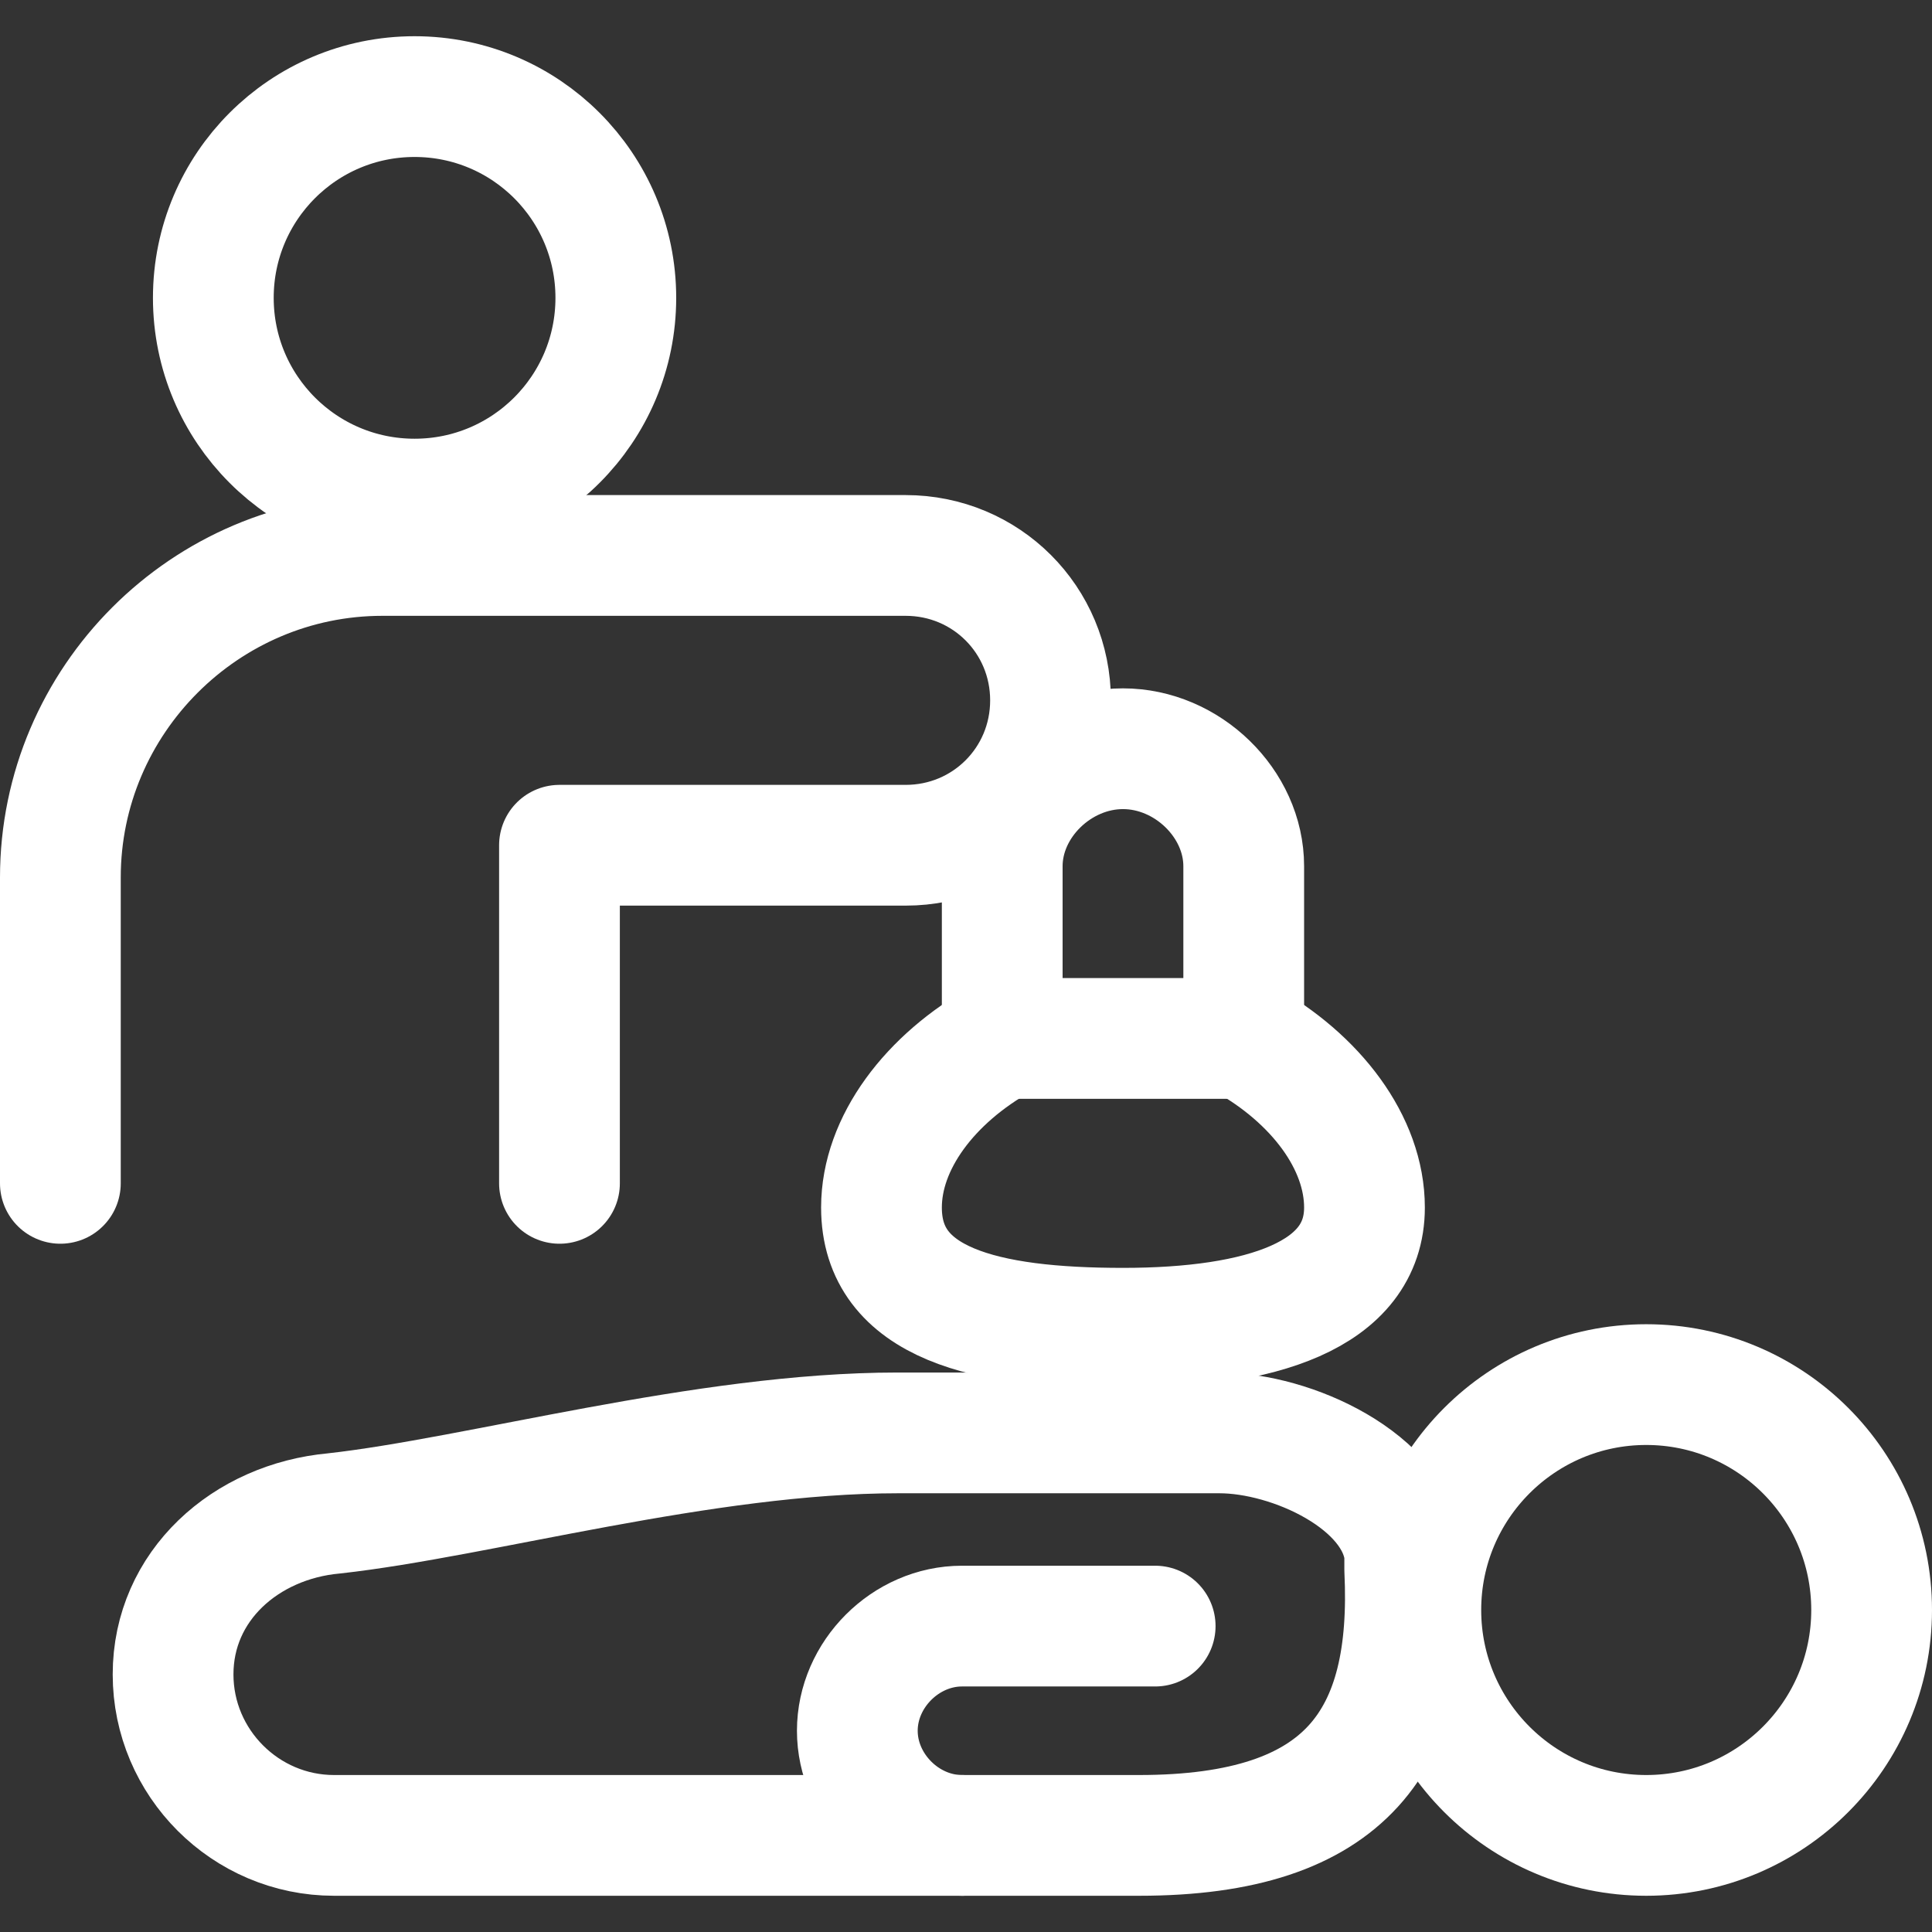
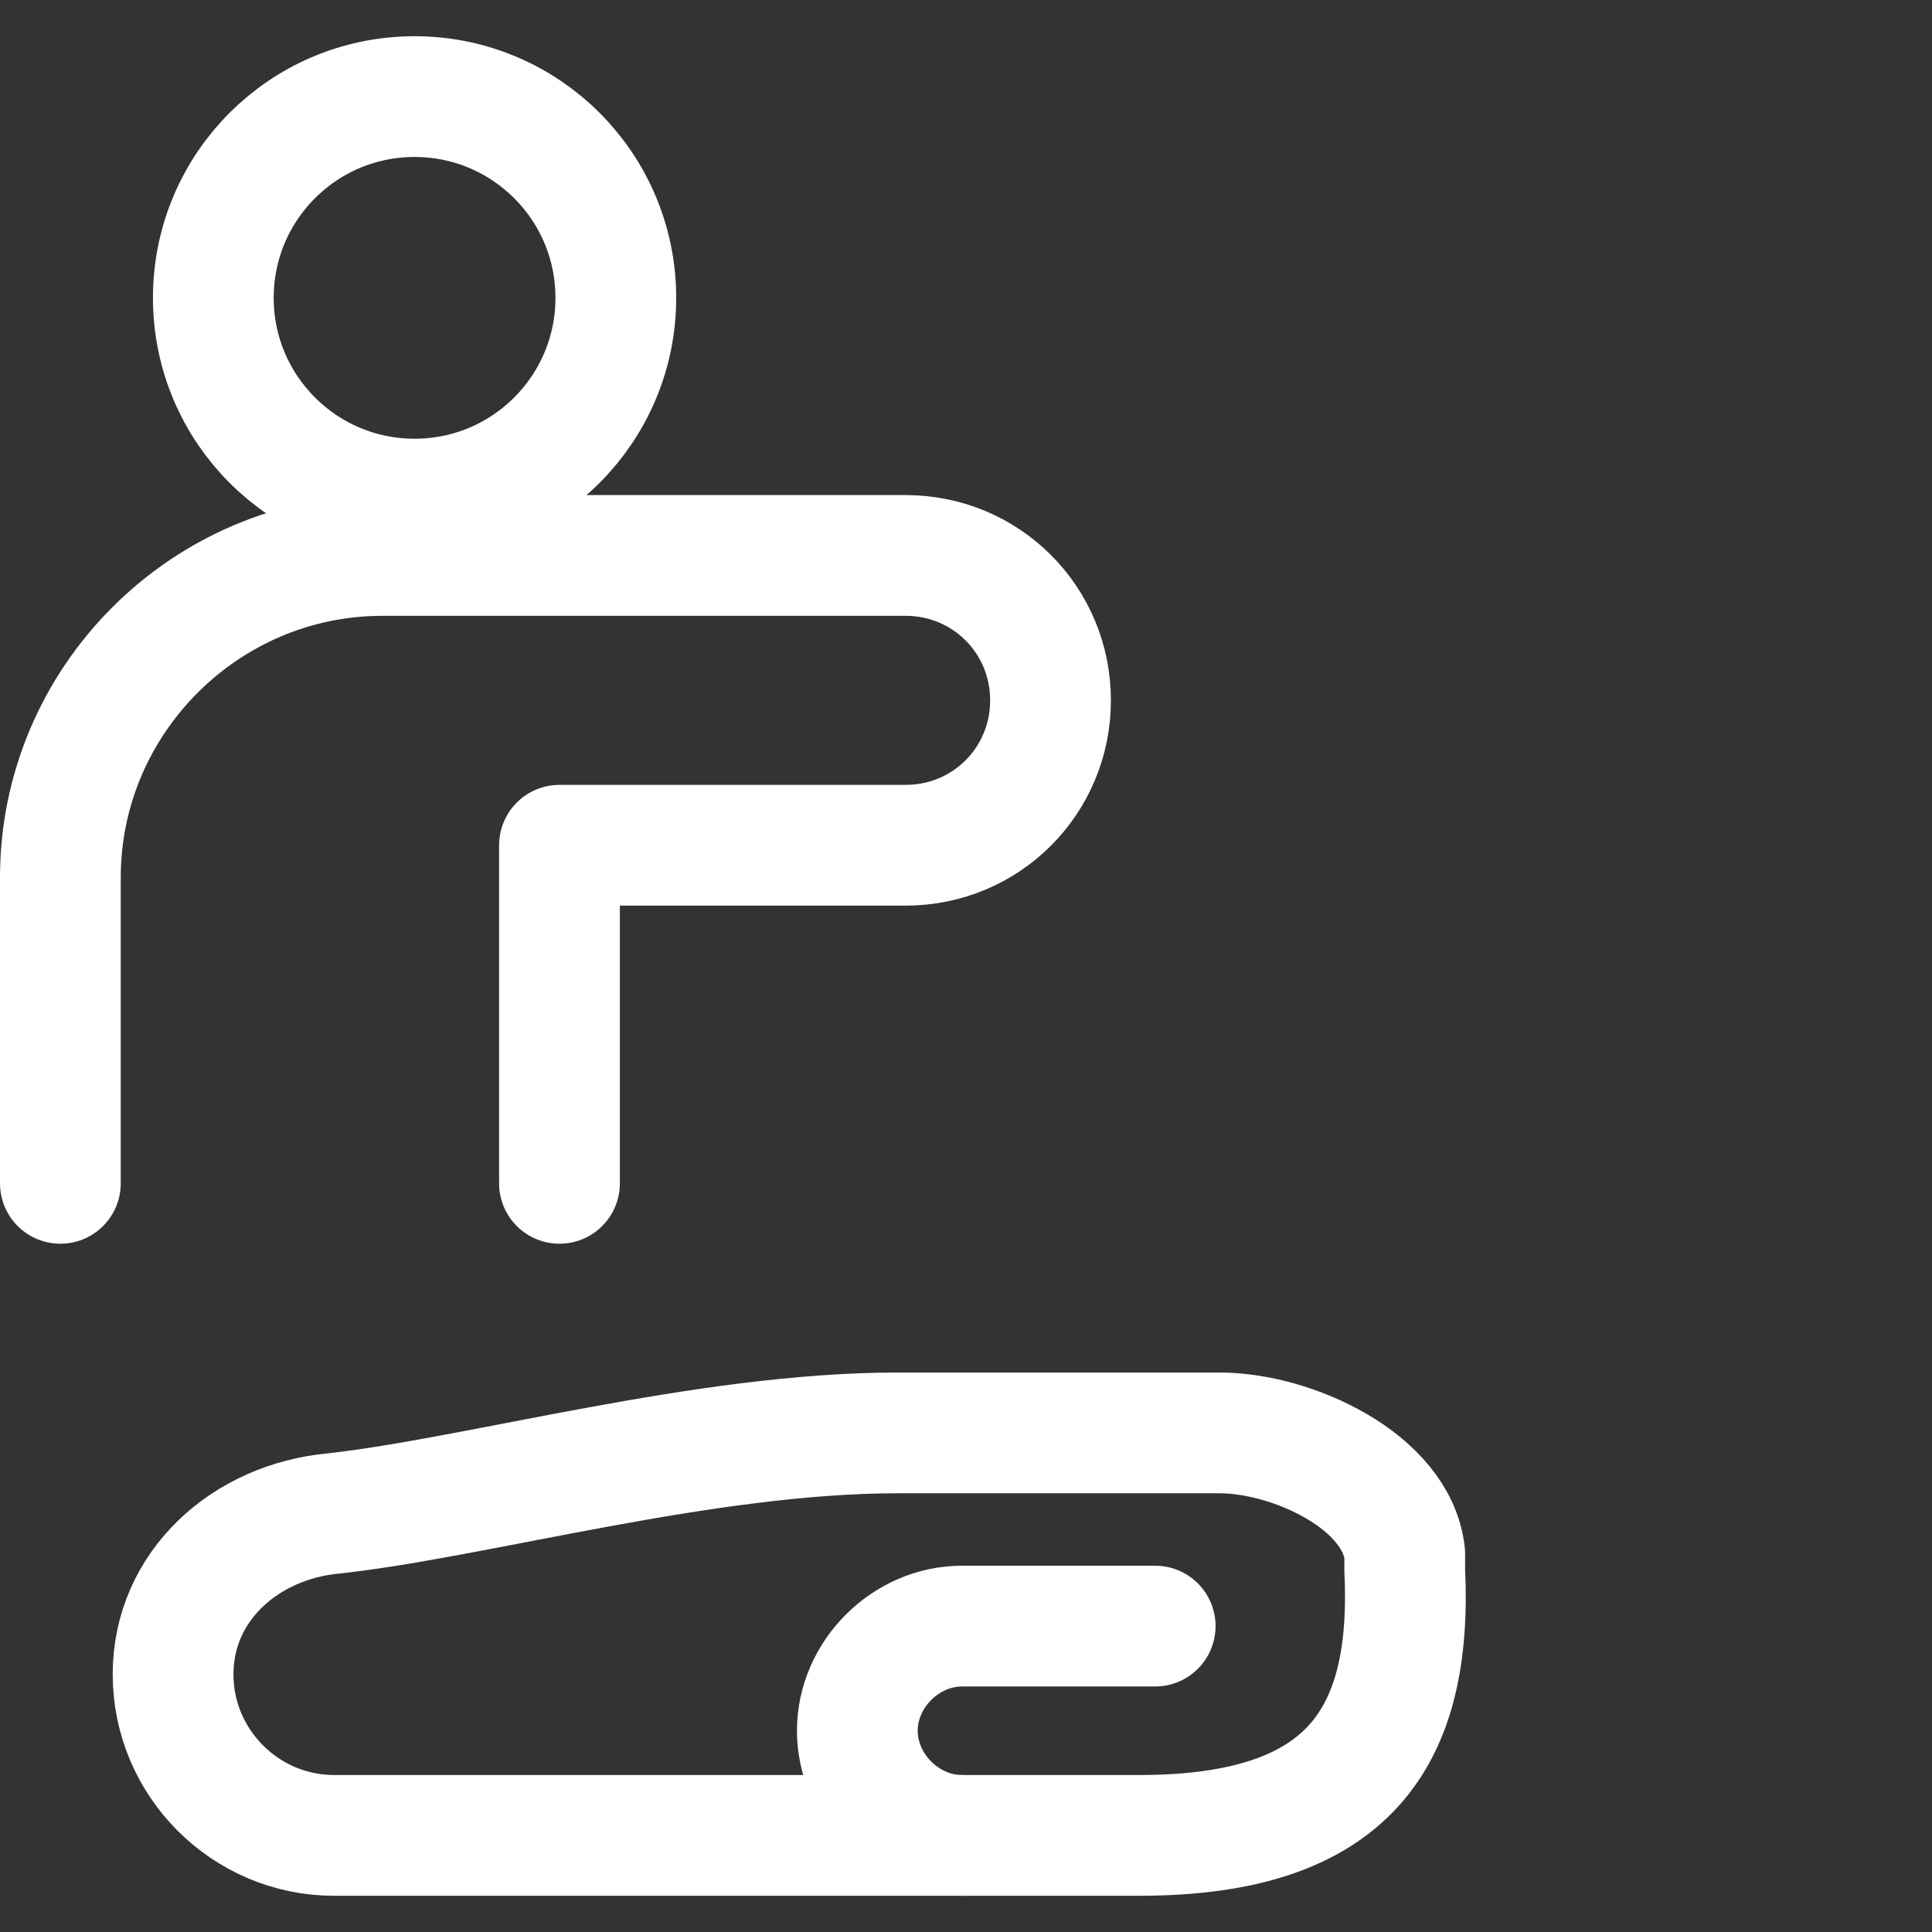
<svg xmlns="http://www.w3.org/2000/svg" fill="none" viewBox="0 0 24 24" id="Herbal-Compress-People--Streamline-Ultimate" height="24" width="24">
  <rect x="0" y="0" width="24" height="24" fill="#333333" stroke="none" />
  <desc>
    Herbal Compress People Streamline Icon: https://streamlinehq.com
  </desc>
  <path stroke="#ffffff" stroke-linecap="round" stroke-linejoin="round" stroke-miterlimit="10" d="M5.15 6.2c1.381 0 2.5 -1.119 2.5 -2.5s-1.119 -2.5 -2.5 -2.5c-1.381 0 -2.5 1.119 -2.5 2.5s1.119 2.5 2.5 2.5Z" stroke-width="1.5" />
  <path stroke="#ffffff" stroke-linecap="round" stroke-linejoin="round" stroke-miterlimit="10" d="M0.75 14.7v-3.8c0 -2.2 1.8 -4 4 -4h6.5c1 0 1.8 0.8 1.8 1.8S12.25 10.5 11.25 10.5h-4.3v4.2" stroke-width="1.5" />
-   <path stroke="#ffffff" stroke-linecap="round" stroke-linejoin="round" stroke-miterlimit="10" d="M20.45 22.8c1.546 0 2.8 -1.254 2.8 -2.8 0 -1.546 -1.254 -2.8 -2.8 -2.8 -1.546 0 -2.8 1.254 -2.8 2.8 0 1.546 1.254 2.8 2.8 2.8Z" stroke-width="1.5" />
+   <path stroke="#ffffff" stroke-linecap="round" stroke-linejoin="round" stroke-miterlimit="10" d="M20.45 22.8Z" stroke-width="1.5" />
  <path stroke="#ffffff" stroke-linecap="round" stroke-linejoin="round" stroke-miterlimit="10" d="M11.95 22.8c-0.7 0 -1.3 -0.6 -1.3 -1.3 0 -0.7 0.6 -1.3 1.3 -1.3h2.4" stroke-width="1.5" />
  <path stroke="#ffffff" stroke-linecap="round" stroke-linejoin="round" stroke-miterlimit="10" d="M4.15 18.8c-1.1 0.1 -2 0.9 -2 2s0.9 2 2 2l10 0c2.6 0 3.4 -1.2 3.3 -3.3l0 -0.2c-0.1 -0.9 -1.4 -1.5 -2.3 -1.5l-4 0c-2.4 0 -5.2 0.8 -7 1Z" stroke-width="1.5" />
-   <path stroke="#ffffff" stroke-linecap="round" stroke-linejoin="round" stroke-miterlimit="10" d="M15.45 12.9h-3v-2.14c0 -0.778 0.7 -1.459 1.5 -1.459s1.5 0.681 1.5 1.459V12.9Z" stroke-width="1.5" />
-   <path stroke="#ffffff" stroke-linecap="round" stroke-linejoin="round" stroke-miterlimit="10" d="M12.45 12.9c-0.9 0.5 -1.5 1.3 -1.5 2.1 0 1.2 1.3 1.5 3 1.5s3 -0.4 3 -1.5c0 -0.8 -0.6 -1.6 -1.5 -2.1" stroke-width="1.5" />
</svg>